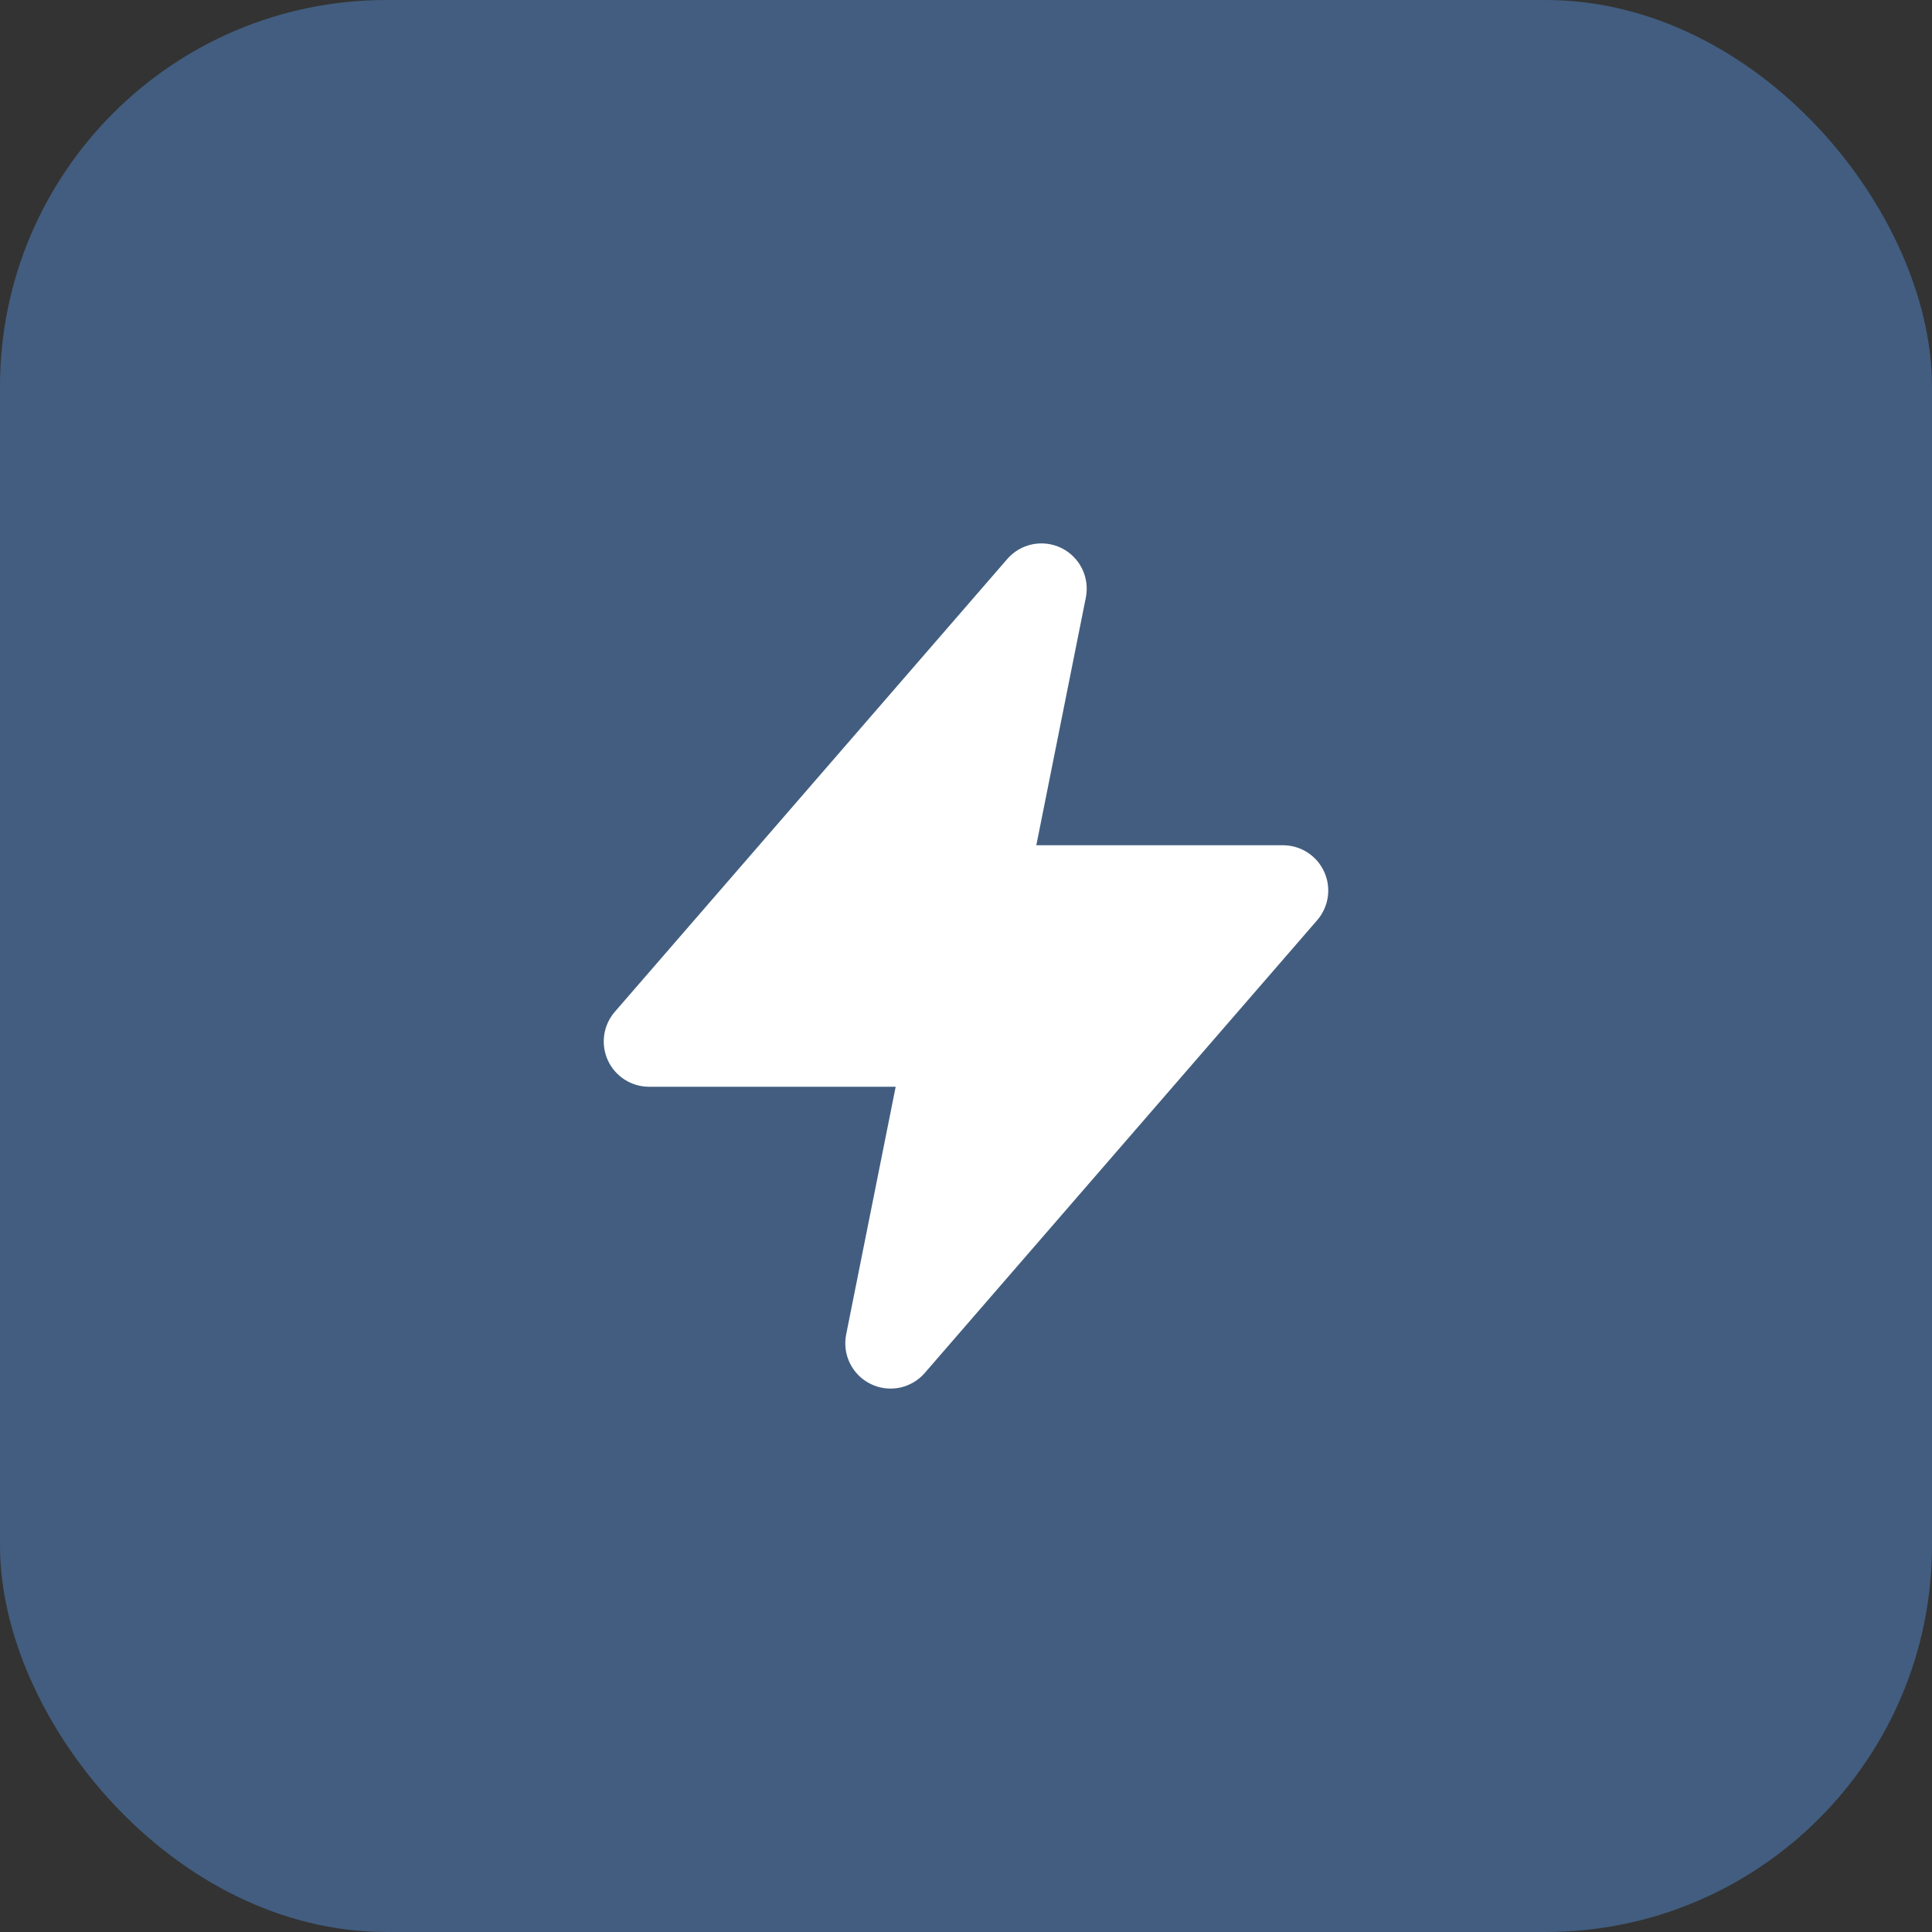
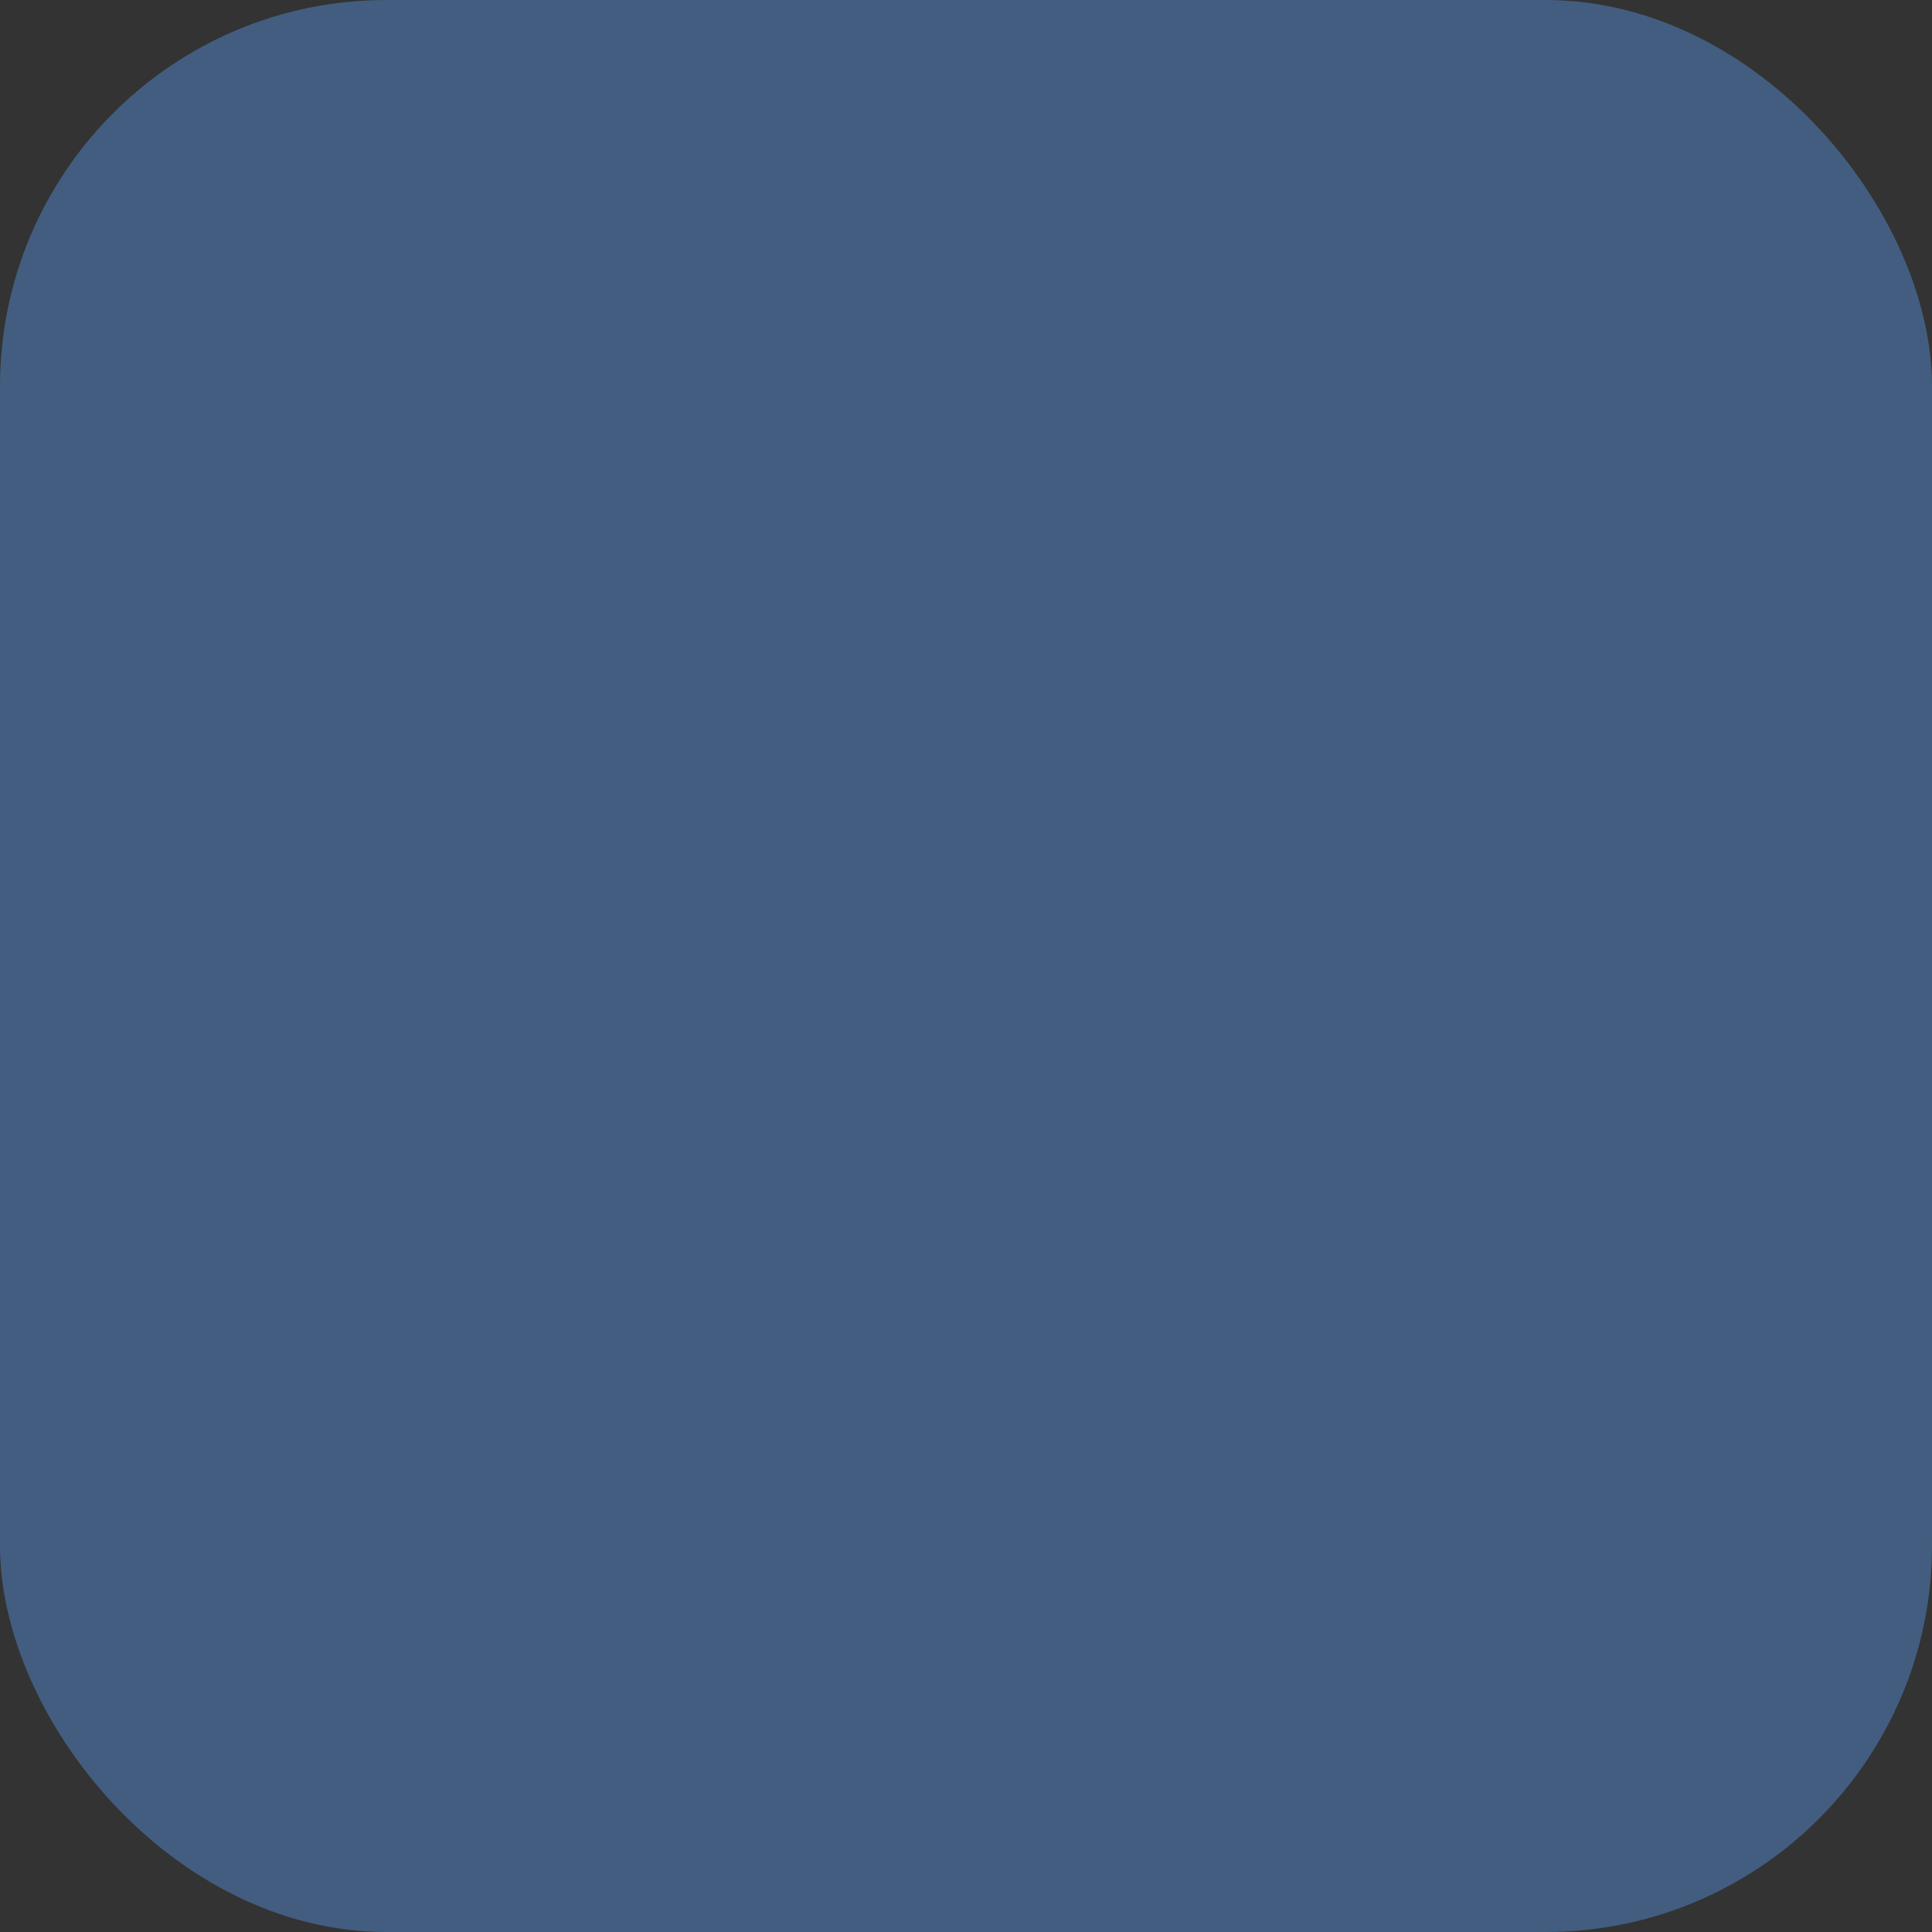
<svg xmlns="http://www.w3.org/2000/svg" width="60" height="60" viewBox="0 0 60 60" fill="none">
  <rect x="0" y="0" width="60" height="60" fill="#333333" stroke="none" />
  <rect width="60" height="60" rx="12" fill="#425D7F" />
-   <path fill-rule="evenodd" clip-rule="evenodd" d="M32.962 17.019C33.241 17.156 33.466 17.381 33.604 17.659C33.741 17.937 33.783 18.253 33.722 18.557L32.184 26.25H39.844C40.113 26.25 40.377 26.327 40.604 26.473C40.831 26.619 41.011 26.827 41.123 27.072C41.235 27.317 41.274 27.589 41.236 27.856C41.197 28.123 41.083 28.373 40.907 28.577L28.719 42.639C28.516 42.874 28.241 43.034 27.937 43.096C27.633 43.157 27.317 43.117 27.038 42.98C26.76 42.844 26.534 42.619 26.397 42.341C26.259 42.063 26.218 41.747 26.278 41.443L27.816 33.75H20.156C19.887 33.75 19.623 33.673 19.396 33.527C19.169 33.381 18.989 33.173 18.877 32.928C18.765 32.683 18.726 32.411 18.764 32.144C18.802 31.877 18.917 31.627 19.093 31.423L31.281 17.361C31.484 17.126 31.759 16.965 32.063 16.904C32.368 16.842 32.684 16.883 32.962 17.019Z" fill="white" />
</svg>